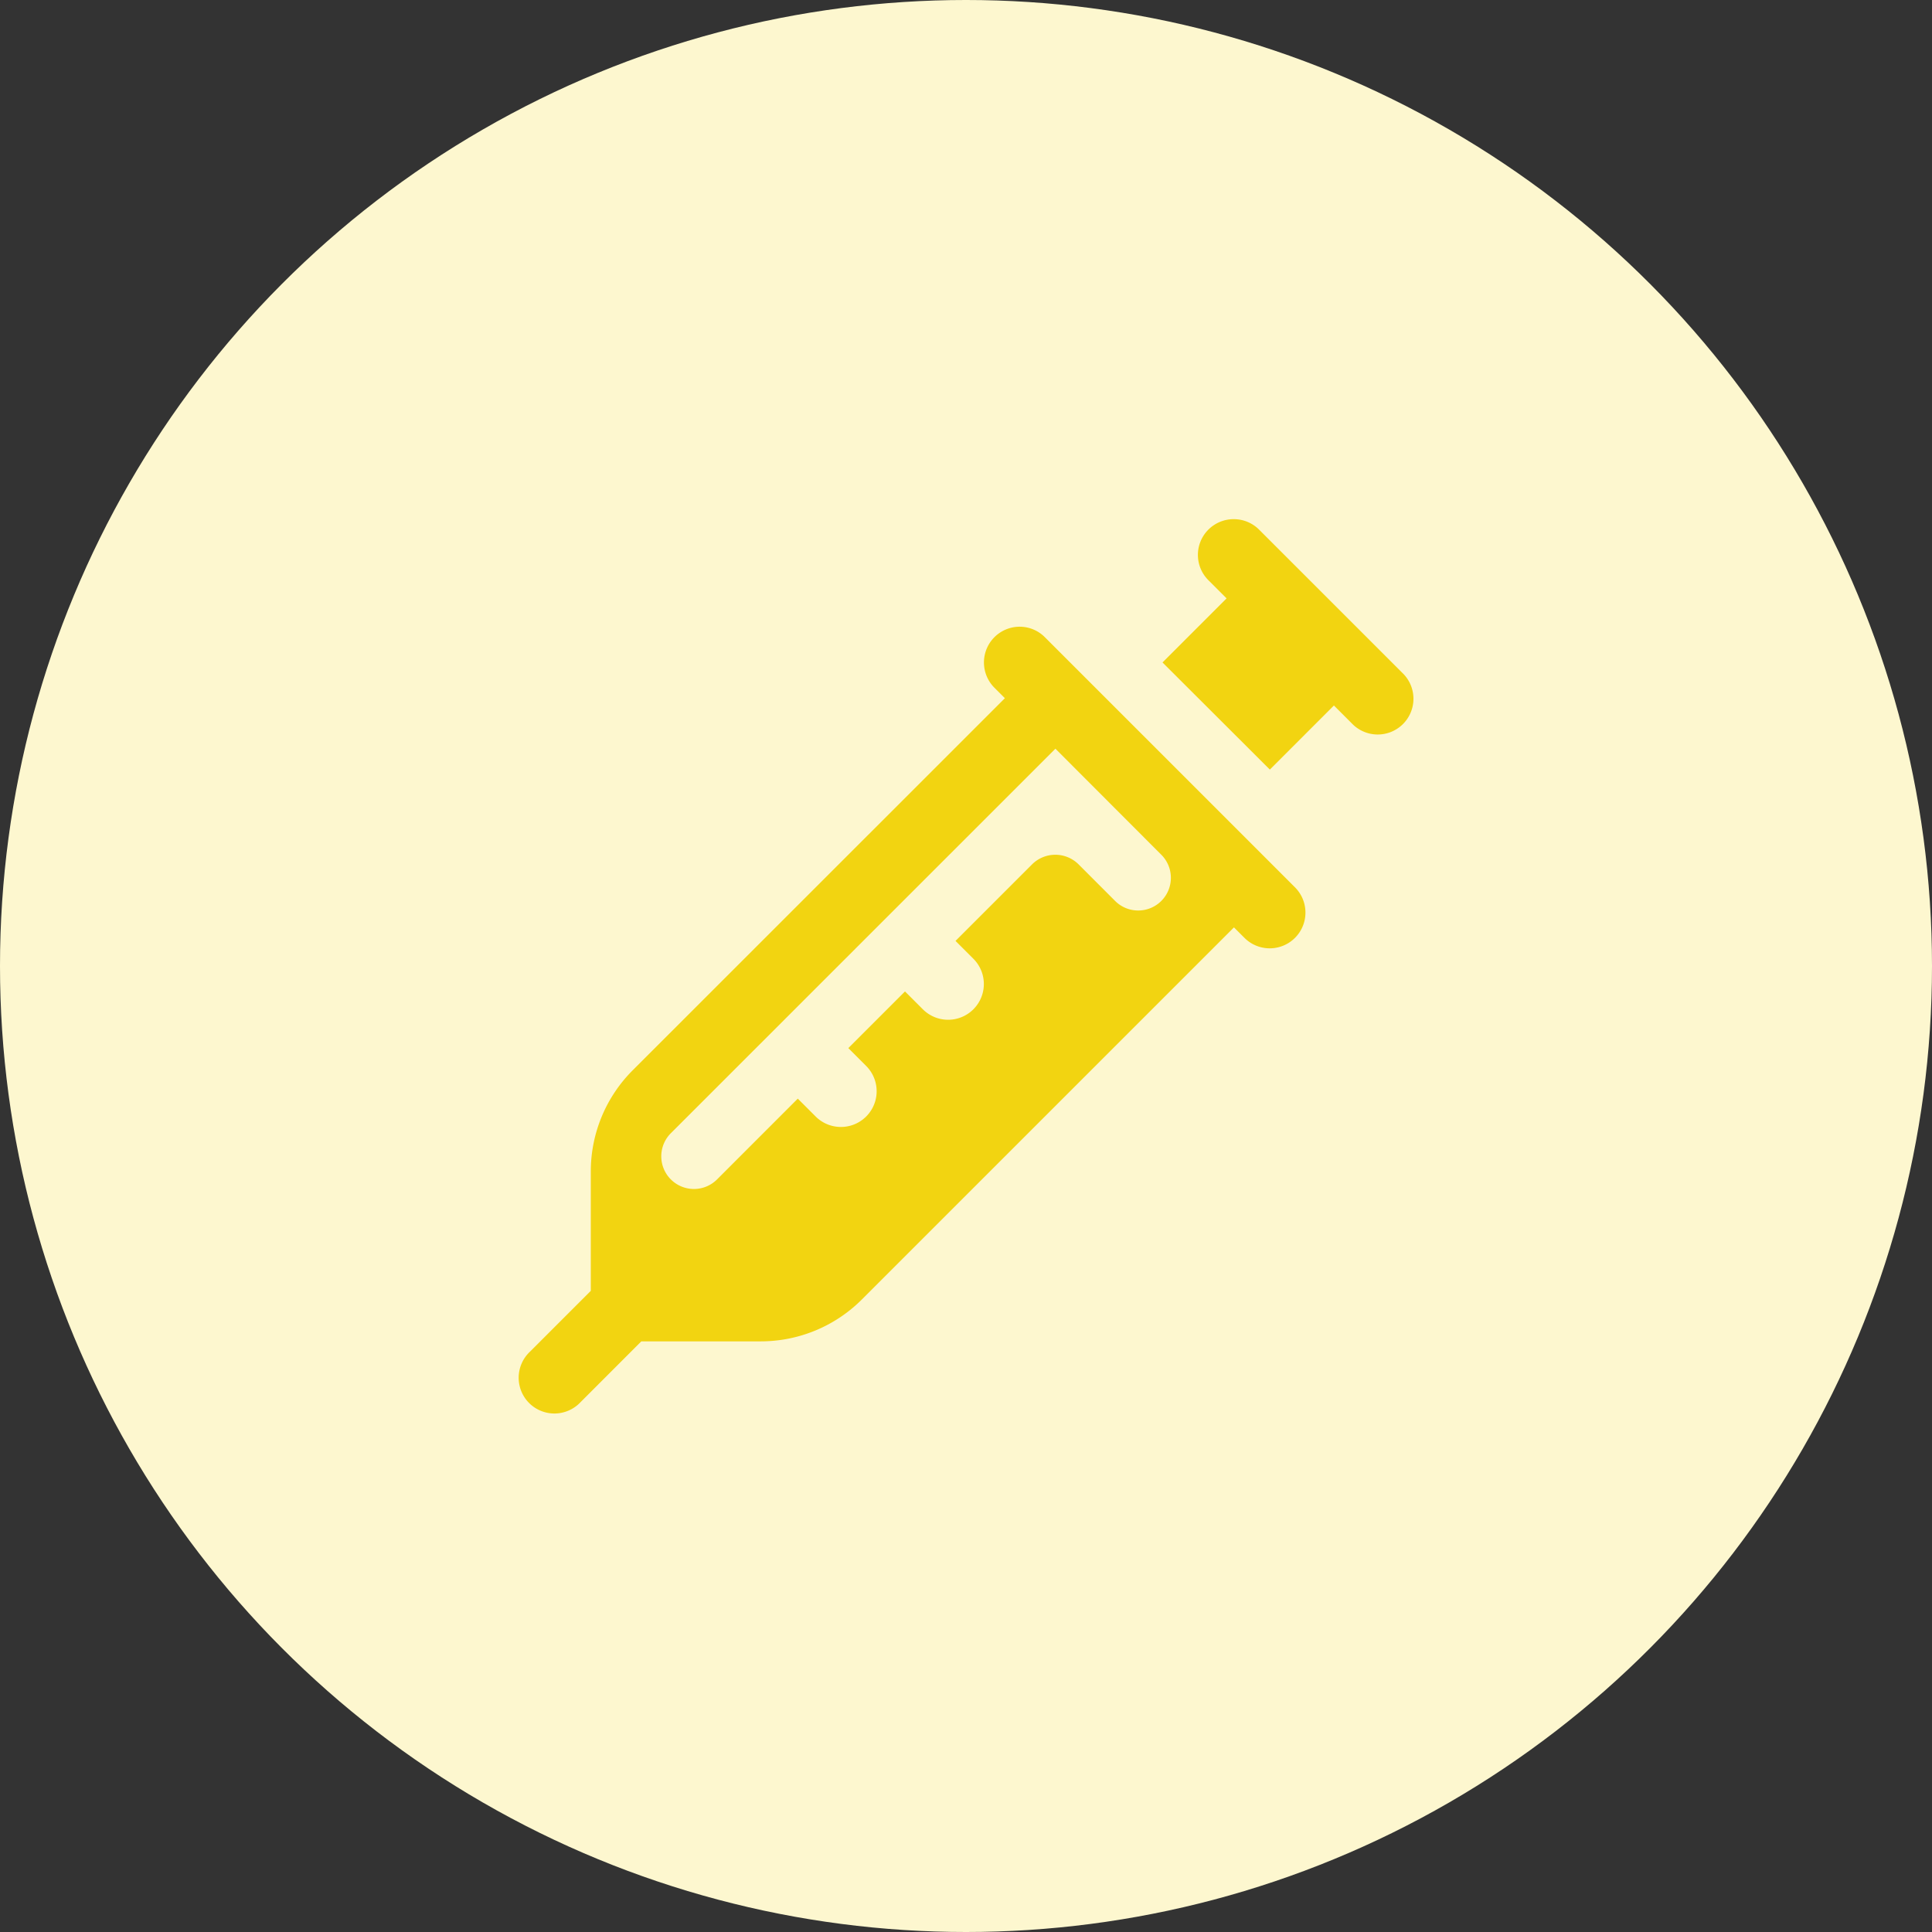
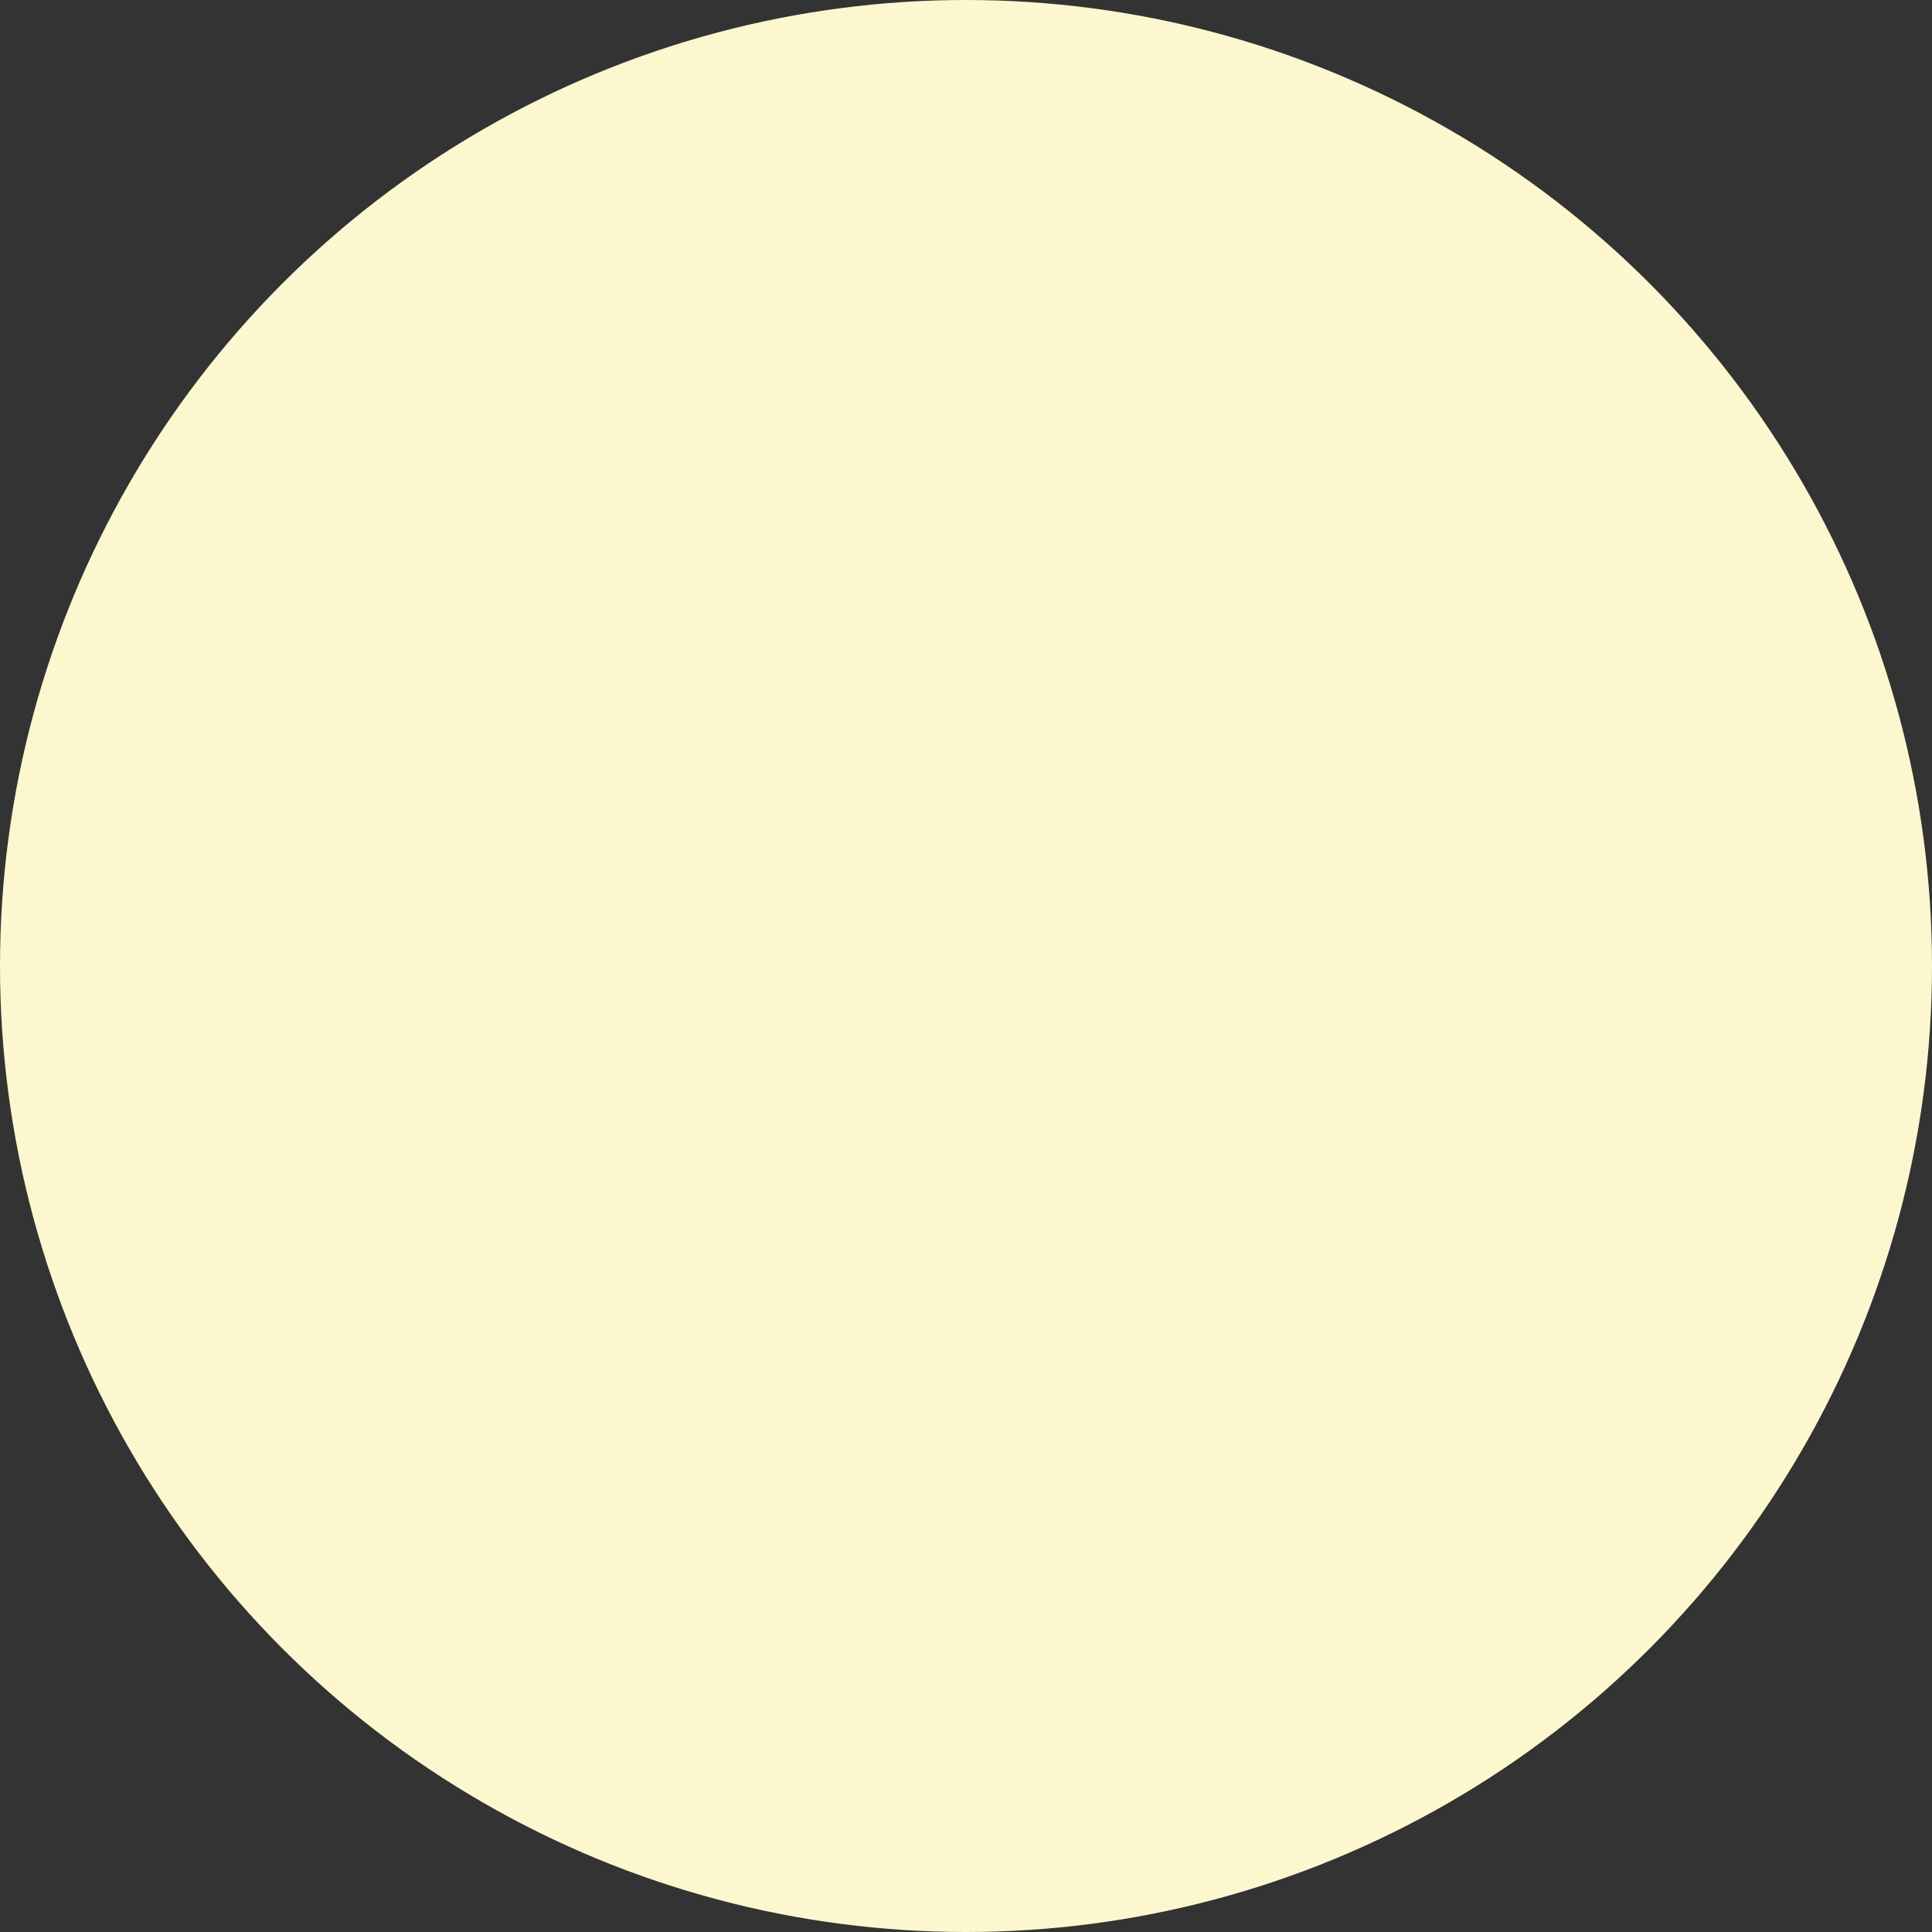
<svg xmlns="http://www.w3.org/2000/svg" width="78" height="78" viewBox="0 0 78 78">
  <rect x="0" y="0" width="78" height="78" fill="#333333" stroke="none" />
  <g id="Group_3" data-name="Group 3" transform="translate(-375 -272)">
    <circle id="Ellipse_3" data-name="Ellipse 3" cx="39" cy="39" r="39" transform="translate(375 272)" fill="#fdf7cf" />
-     <path id="syringe" d="M31.838,1.99a1.443,1.443,0,0,0-1.006,2.477l.721.721L28.967,7.775,33.3,12.1l2.587-2.587.721.721a1.443,1.443,0,1,0,2.04-2.04l-5.771-5.77A1.443,1.443,0,0,0,31.838,1.99ZM23.2,6.332a1.443,1.443,0,0,0-1.02,2.463l.423.423L7.576,24.241a5.77,5.77,0,0,0-1.691,4.08v4.824L3.423,35.607a1.443,1.443,0,1,0,2.04,2.04l2.462-2.463h4.824a5.77,5.77,0,0,0,4.08-1.691L31.852,18.471l.423.423a1.442,1.442,0,0,0,2.04-2.04l-10.1-10.1A1.437,1.437,0,0,0,23.2,6.332Zm1.443,4.925L28.9,15.52a1.319,1.319,0,1,1-1.865,1.865L25.58,15.929a1.329,1.329,0,0,0-1.882,0L20.61,19.017l.721.721a1.442,1.442,0,1,1-2.04,2.04l-.721-.721-2.288,2.288.721.721a1.442,1.442,0,0,1-2.04,2.04l-.721-.721L11,28.628a1.319,1.319,0,1,1-1.865-1.865Z" transform="translate(392.967 290.97)" fill="#f2d411" />
  </g>
</svg>